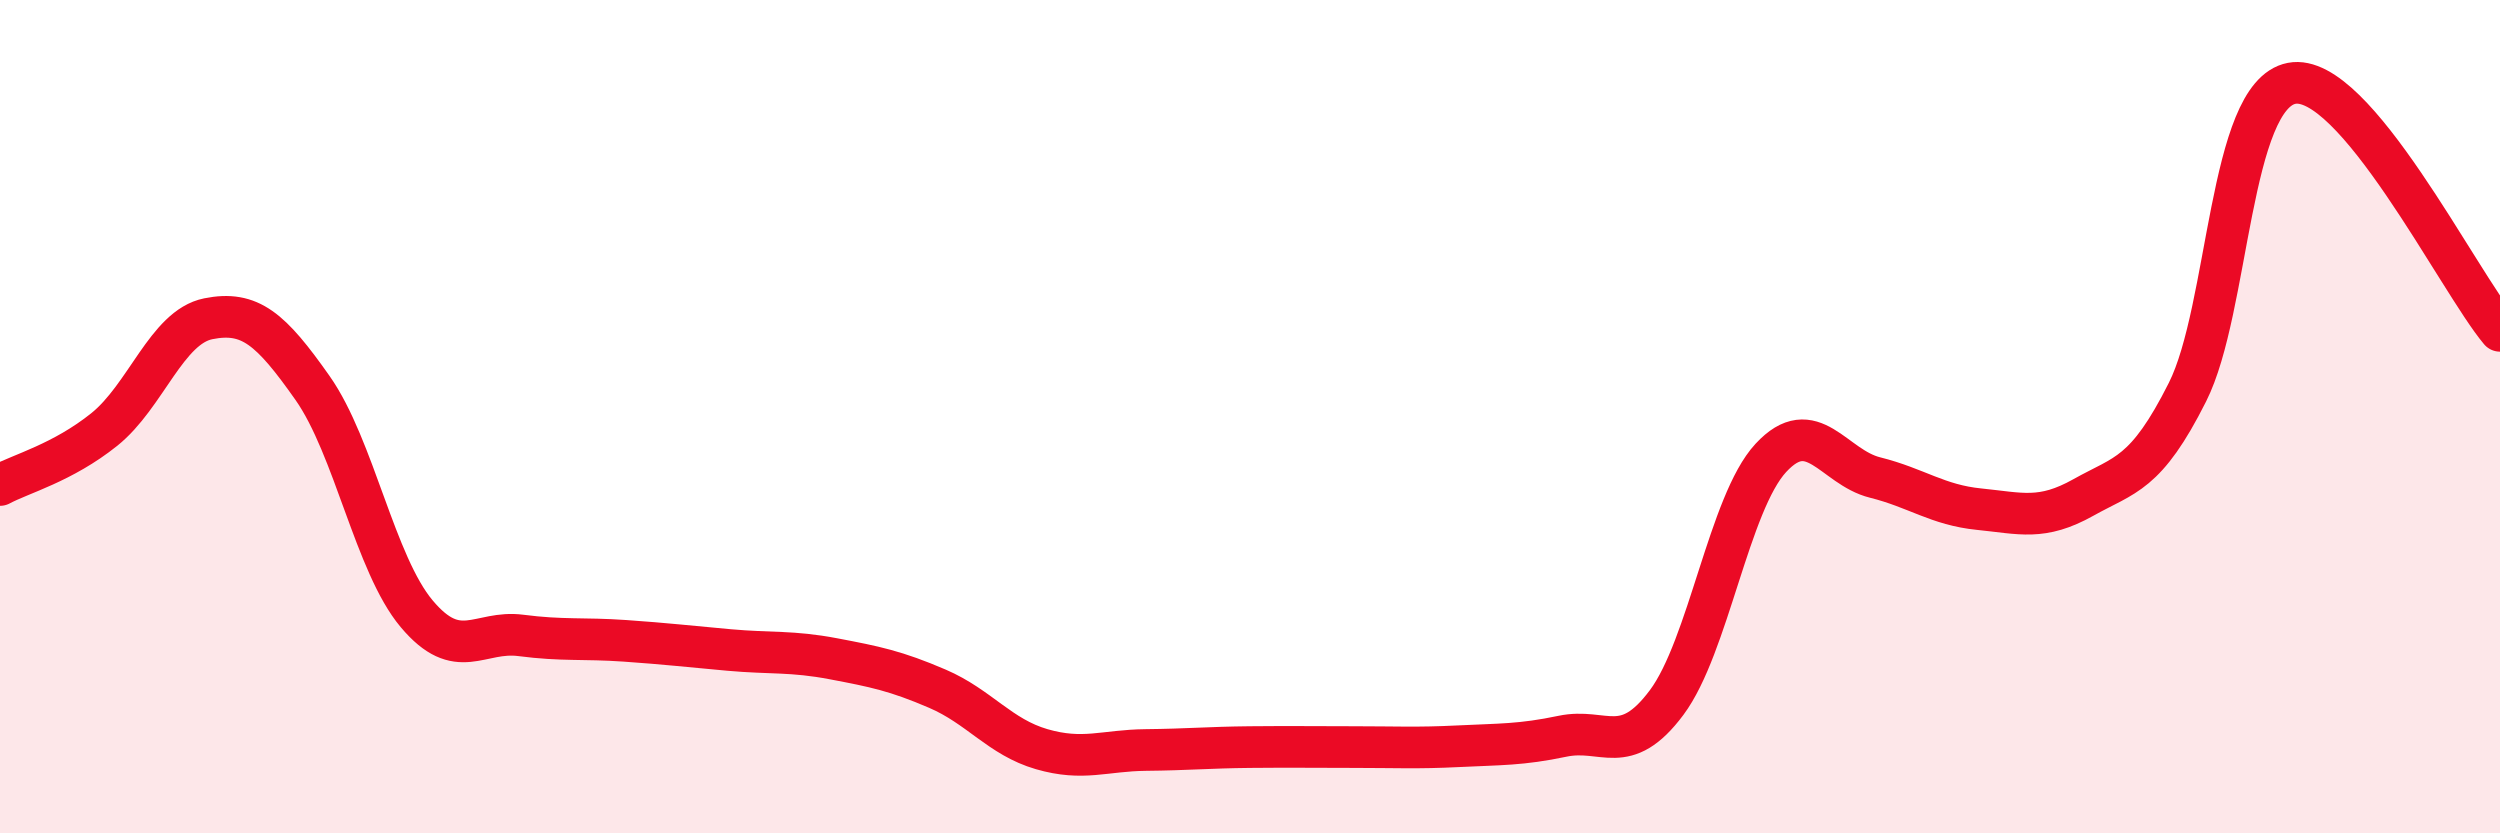
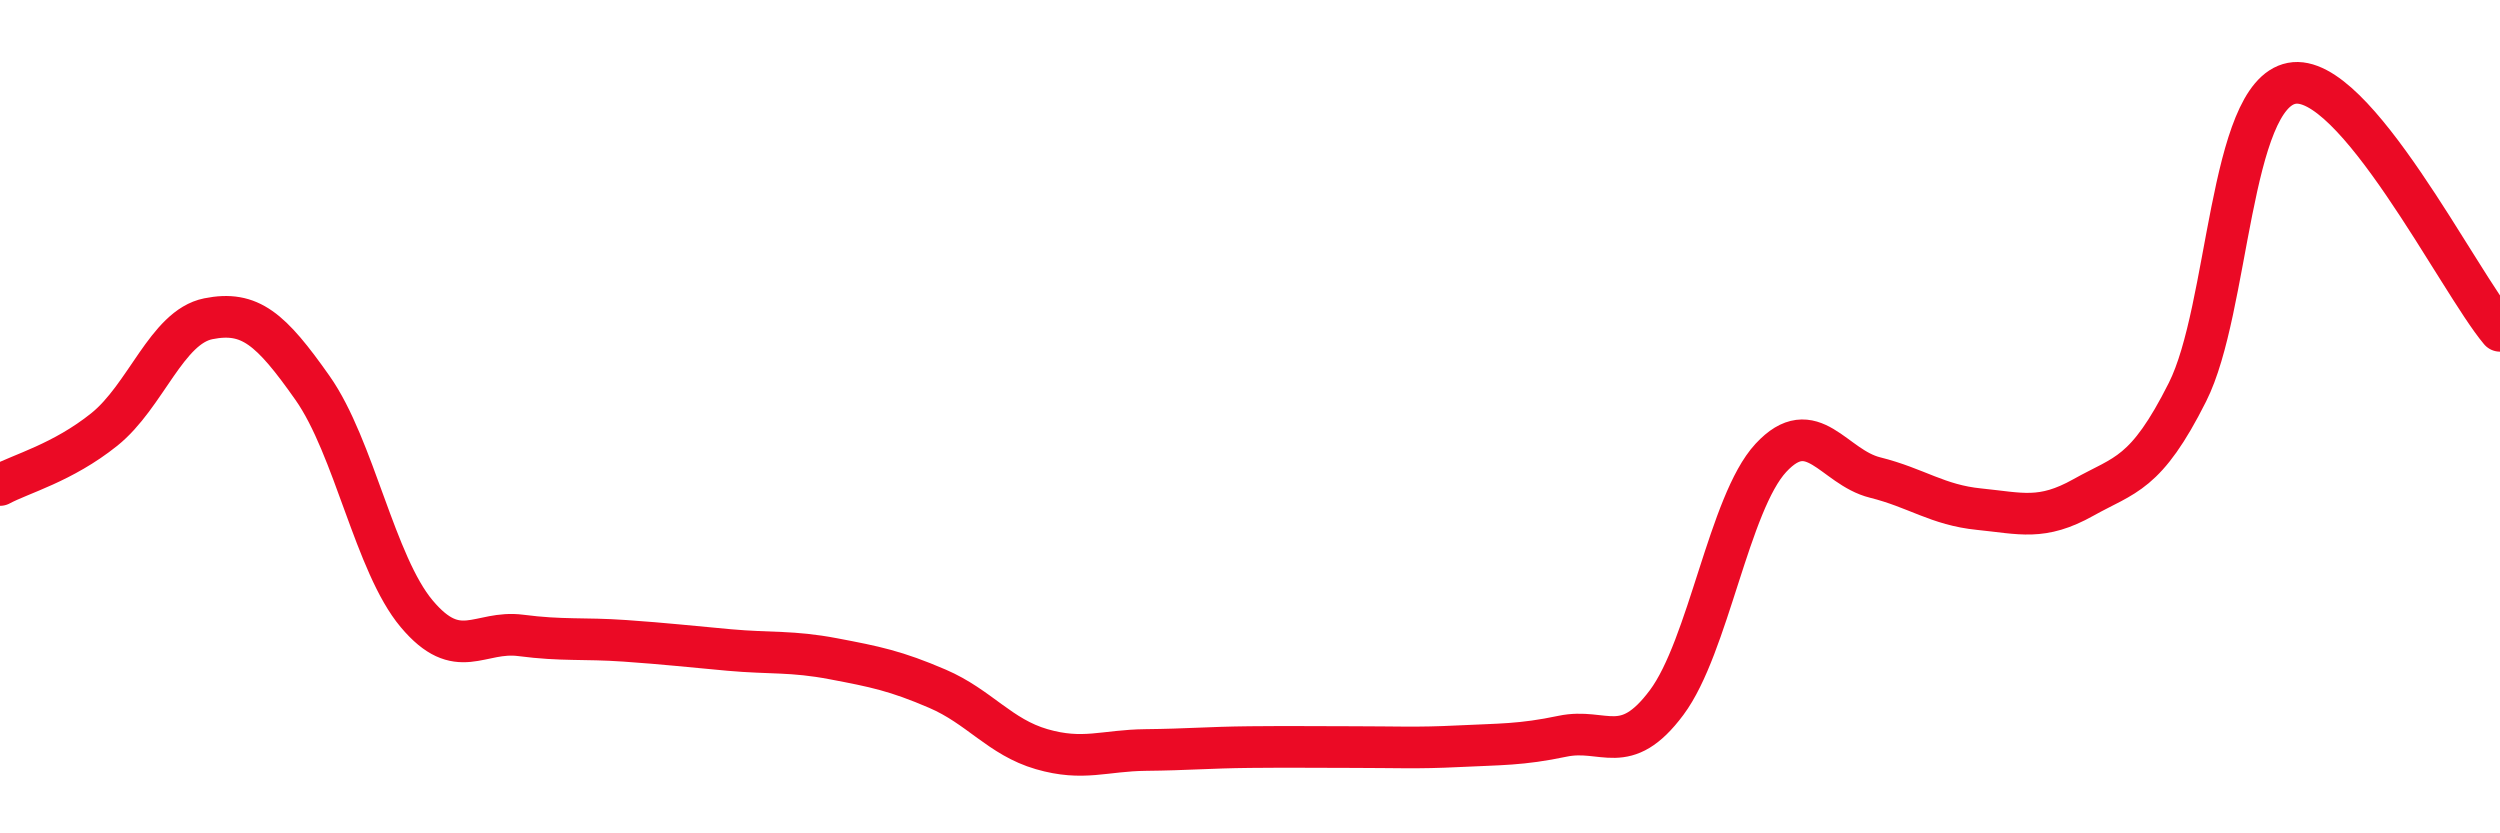
<svg xmlns="http://www.w3.org/2000/svg" width="60" height="20" viewBox="0 0 60 20">
-   <path d="M 0,11.64 C 0.5,11.37 1.5,11.11 2.5,10.31 C 3.5,9.51 4,7.85 5,7.65 C 6,7.45 6.5,7.89 7.5,9.31 C 8.5,10.73 9,13.54 10,14.73 C 11,15.92 11.5,15.12 12.5,15.25 C 13.5,15.38 14,15.31 15,15.38 C 16,15.45 16.5,15.51 17.5,15.6 C 18.5,15.69 19,15.62 20,15.81 C 21,16 21.5,16.1 22.5,16.53 C 23.5,16.96 24,17.69 25,17.98 C 26,18.27 26.5,18.01 27.5,18 C 28.5,17.99 29,17.94 30,17.93 C 31,17.92 31.5,17.93 32.5,17.93 C 33.5,17.93 34,17.96 35,17.91 C 36,17.86 36.5,17.88 37.5,17.67 C 38.5,17.46 39,18.2 40,16.86 C 41,15.52 41.5,12.07 42.5,10.99 C 43.5,9.91 44,11.21 45,11.46 C 46,11.71 46.5,12.12 47.5,12.22 C 48.5,12.32 49,12.5 50,11.94 C 51,11.38 51.5,11.4 52.5,9.41 C 53.5,7.42 53.5,2.29 55,2 C 56.5,1.71 59,6.75 60,7.94L60 20L0 20Z" fill="#EB0A25" opacity="0.1" stroke-linecap="round" stroke-linejoin="round" />
  <path d="M 0,11.64 C 0.5,11.37 1.5,11.11 2.5,10.31 C 3.5,9.51 4,7.85 5,7.65 C 6,7.45 6.5,7.89 7.5,9.31 C 8.5,10.73 9,13.54 10,14.73 C 11,15.92 11.5,15.12 12.5,15.25 C 13.5,15.38 14,15.31 15,15.38 C 16,15.45 16.5,15.51 17.5,15.6 C 18.5,15.69 19,15.62 20,15.81 C 21,16 21.5,16.1 22.5,16.53 C 23.5,16.96 24,17.69 25,17.98 C 26,18.27 26.5,18.01 27.5,18 C 28.5,17.99 29,17.94 30,17.93 C 31,17.92 31.5,17.93 32.5,17.93 C 33.5,17.93 34,17.96 35,17.91 C 36,17.86 36.5,17.88 37.5,17.67 C 38.5,17.46 39,18.2 40,16.86 C 41,15.52 41.5,12.07 42.5,10.99 C 43.5,9.91 44,11.21 45,11.46 C 46,11.71 46.5,12.12 47.5,12.22 C 48.5,12.32 49,12.5 50,11.94 C 51,11.38 51.5,11.4 52.5,9.41 C 53.5,7.42 53.5,2.29 55,2 C 56.5,1.71 59,6.75 60,7.94" stroke="#EB0A25" stroke-width="1" fill="none" stroke-linecap="round" stroke-linejoin="round" />
</svg>